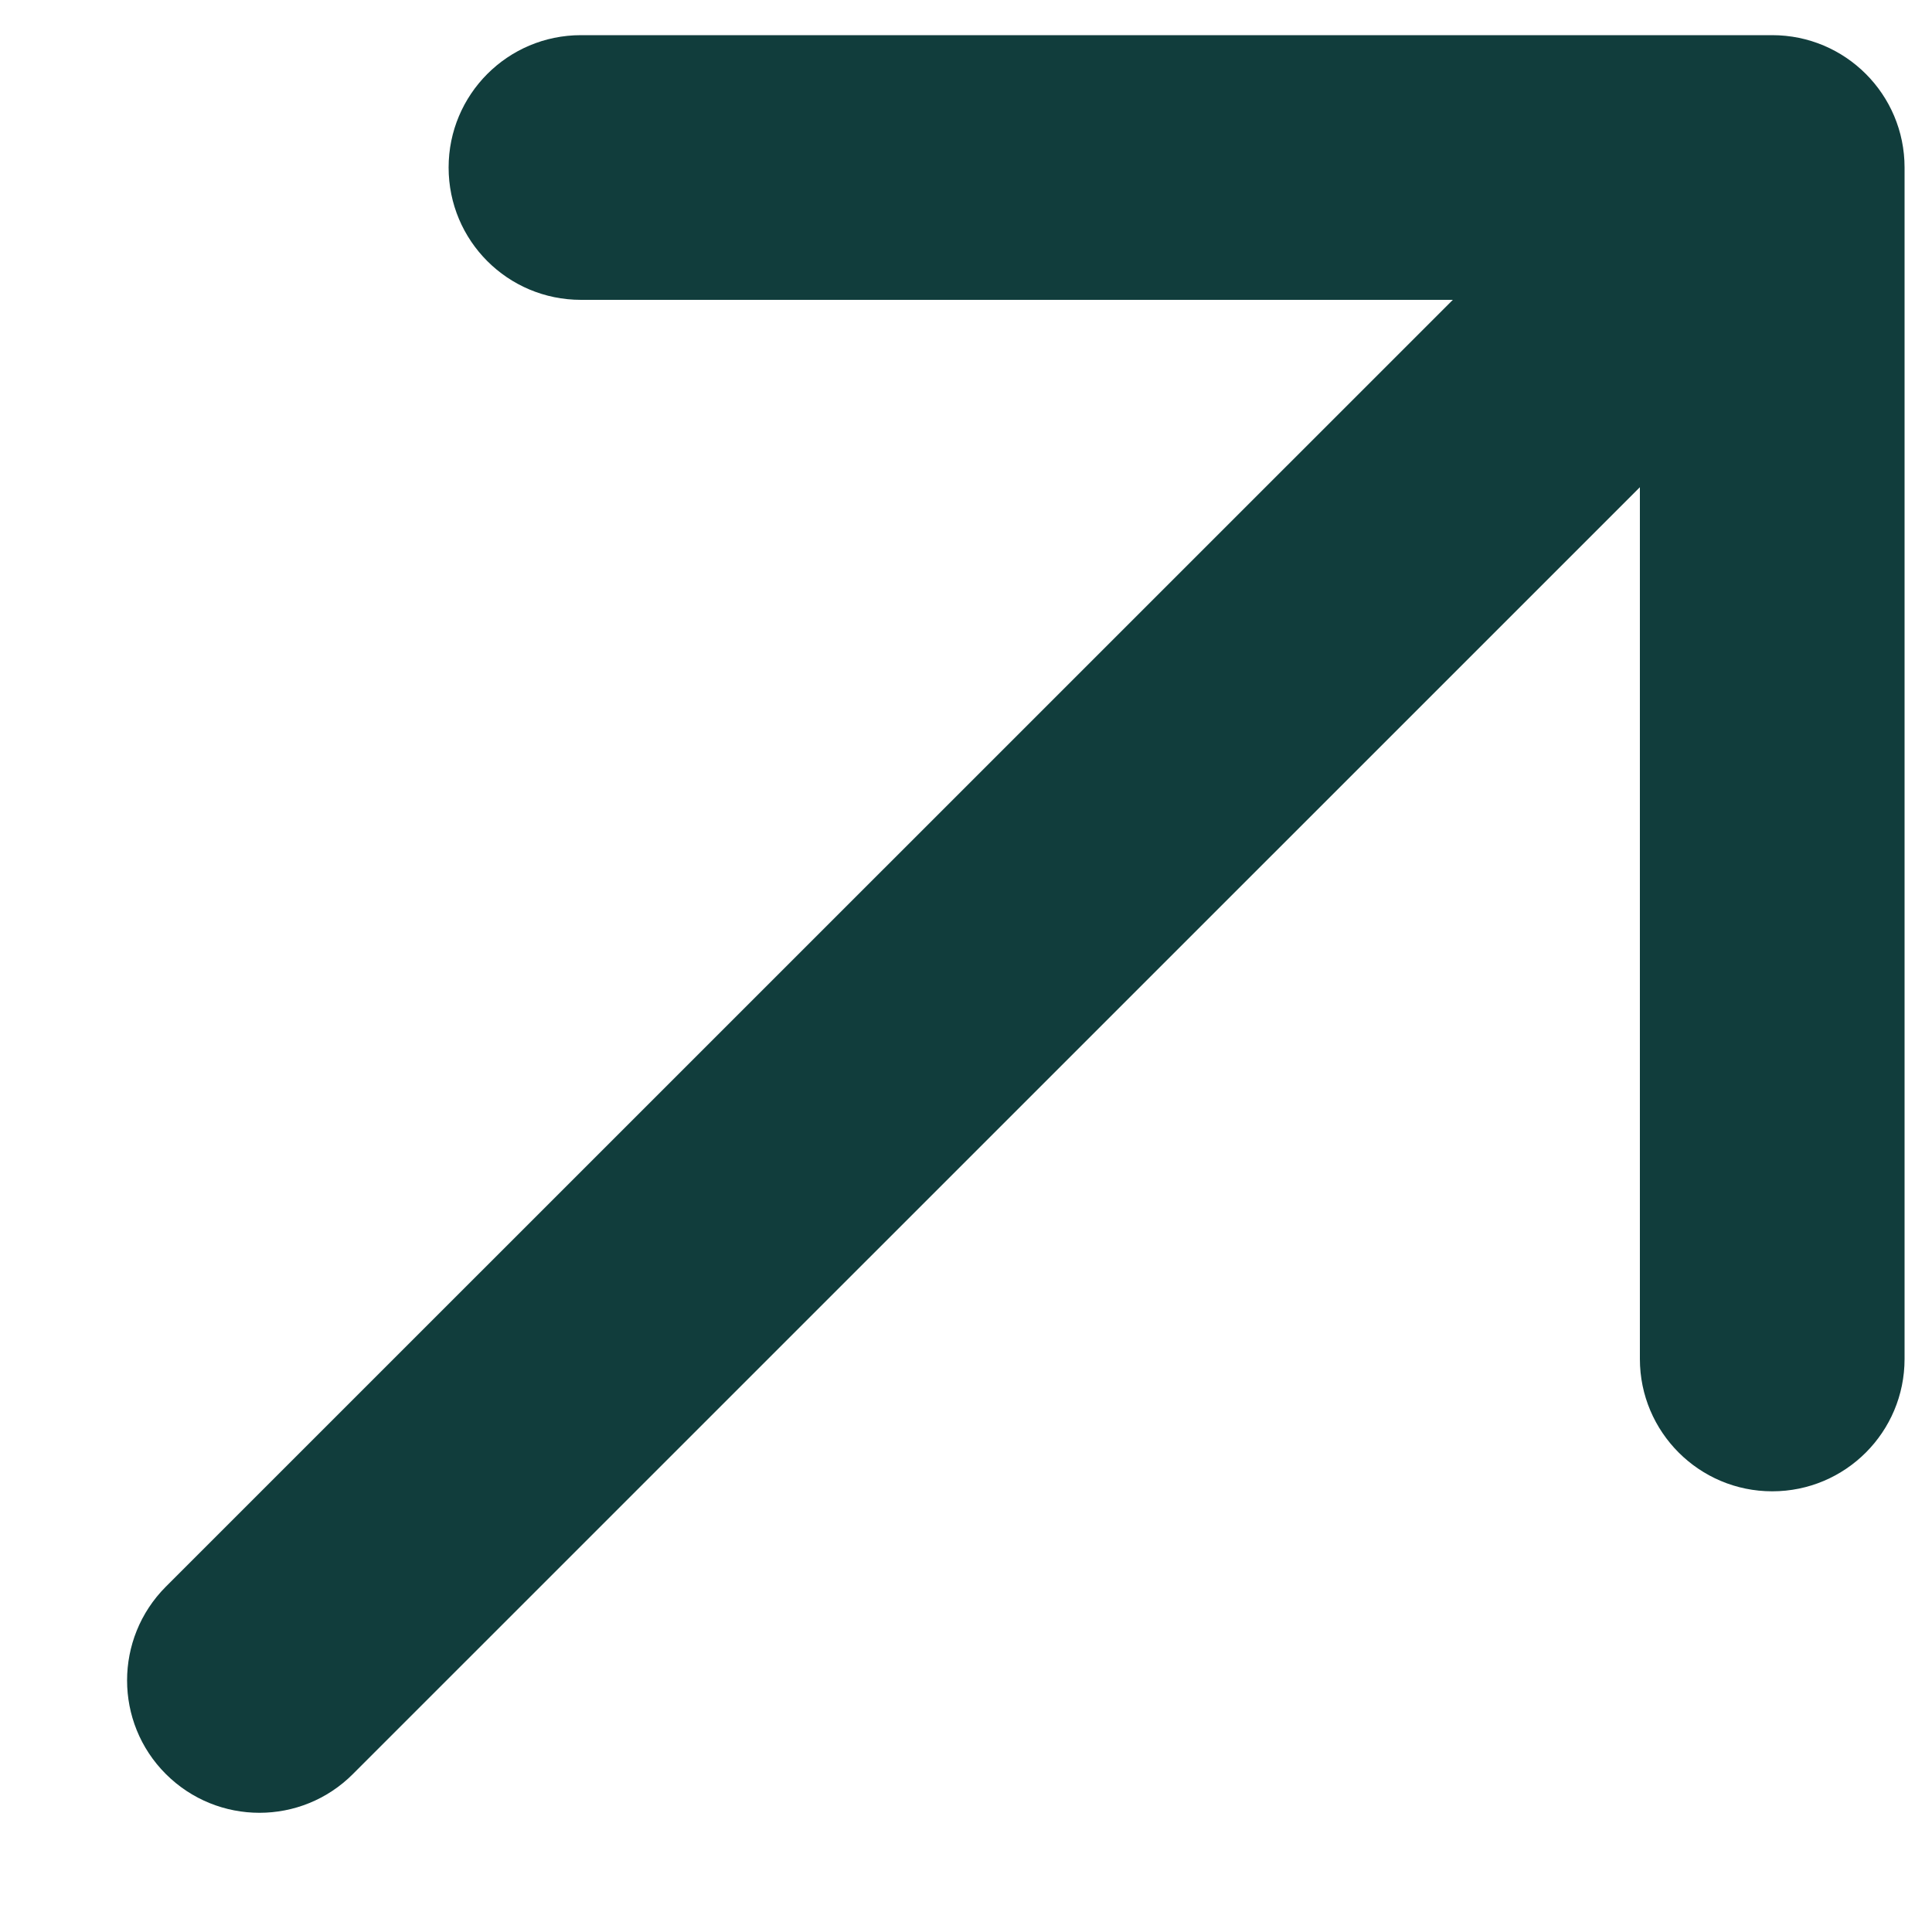
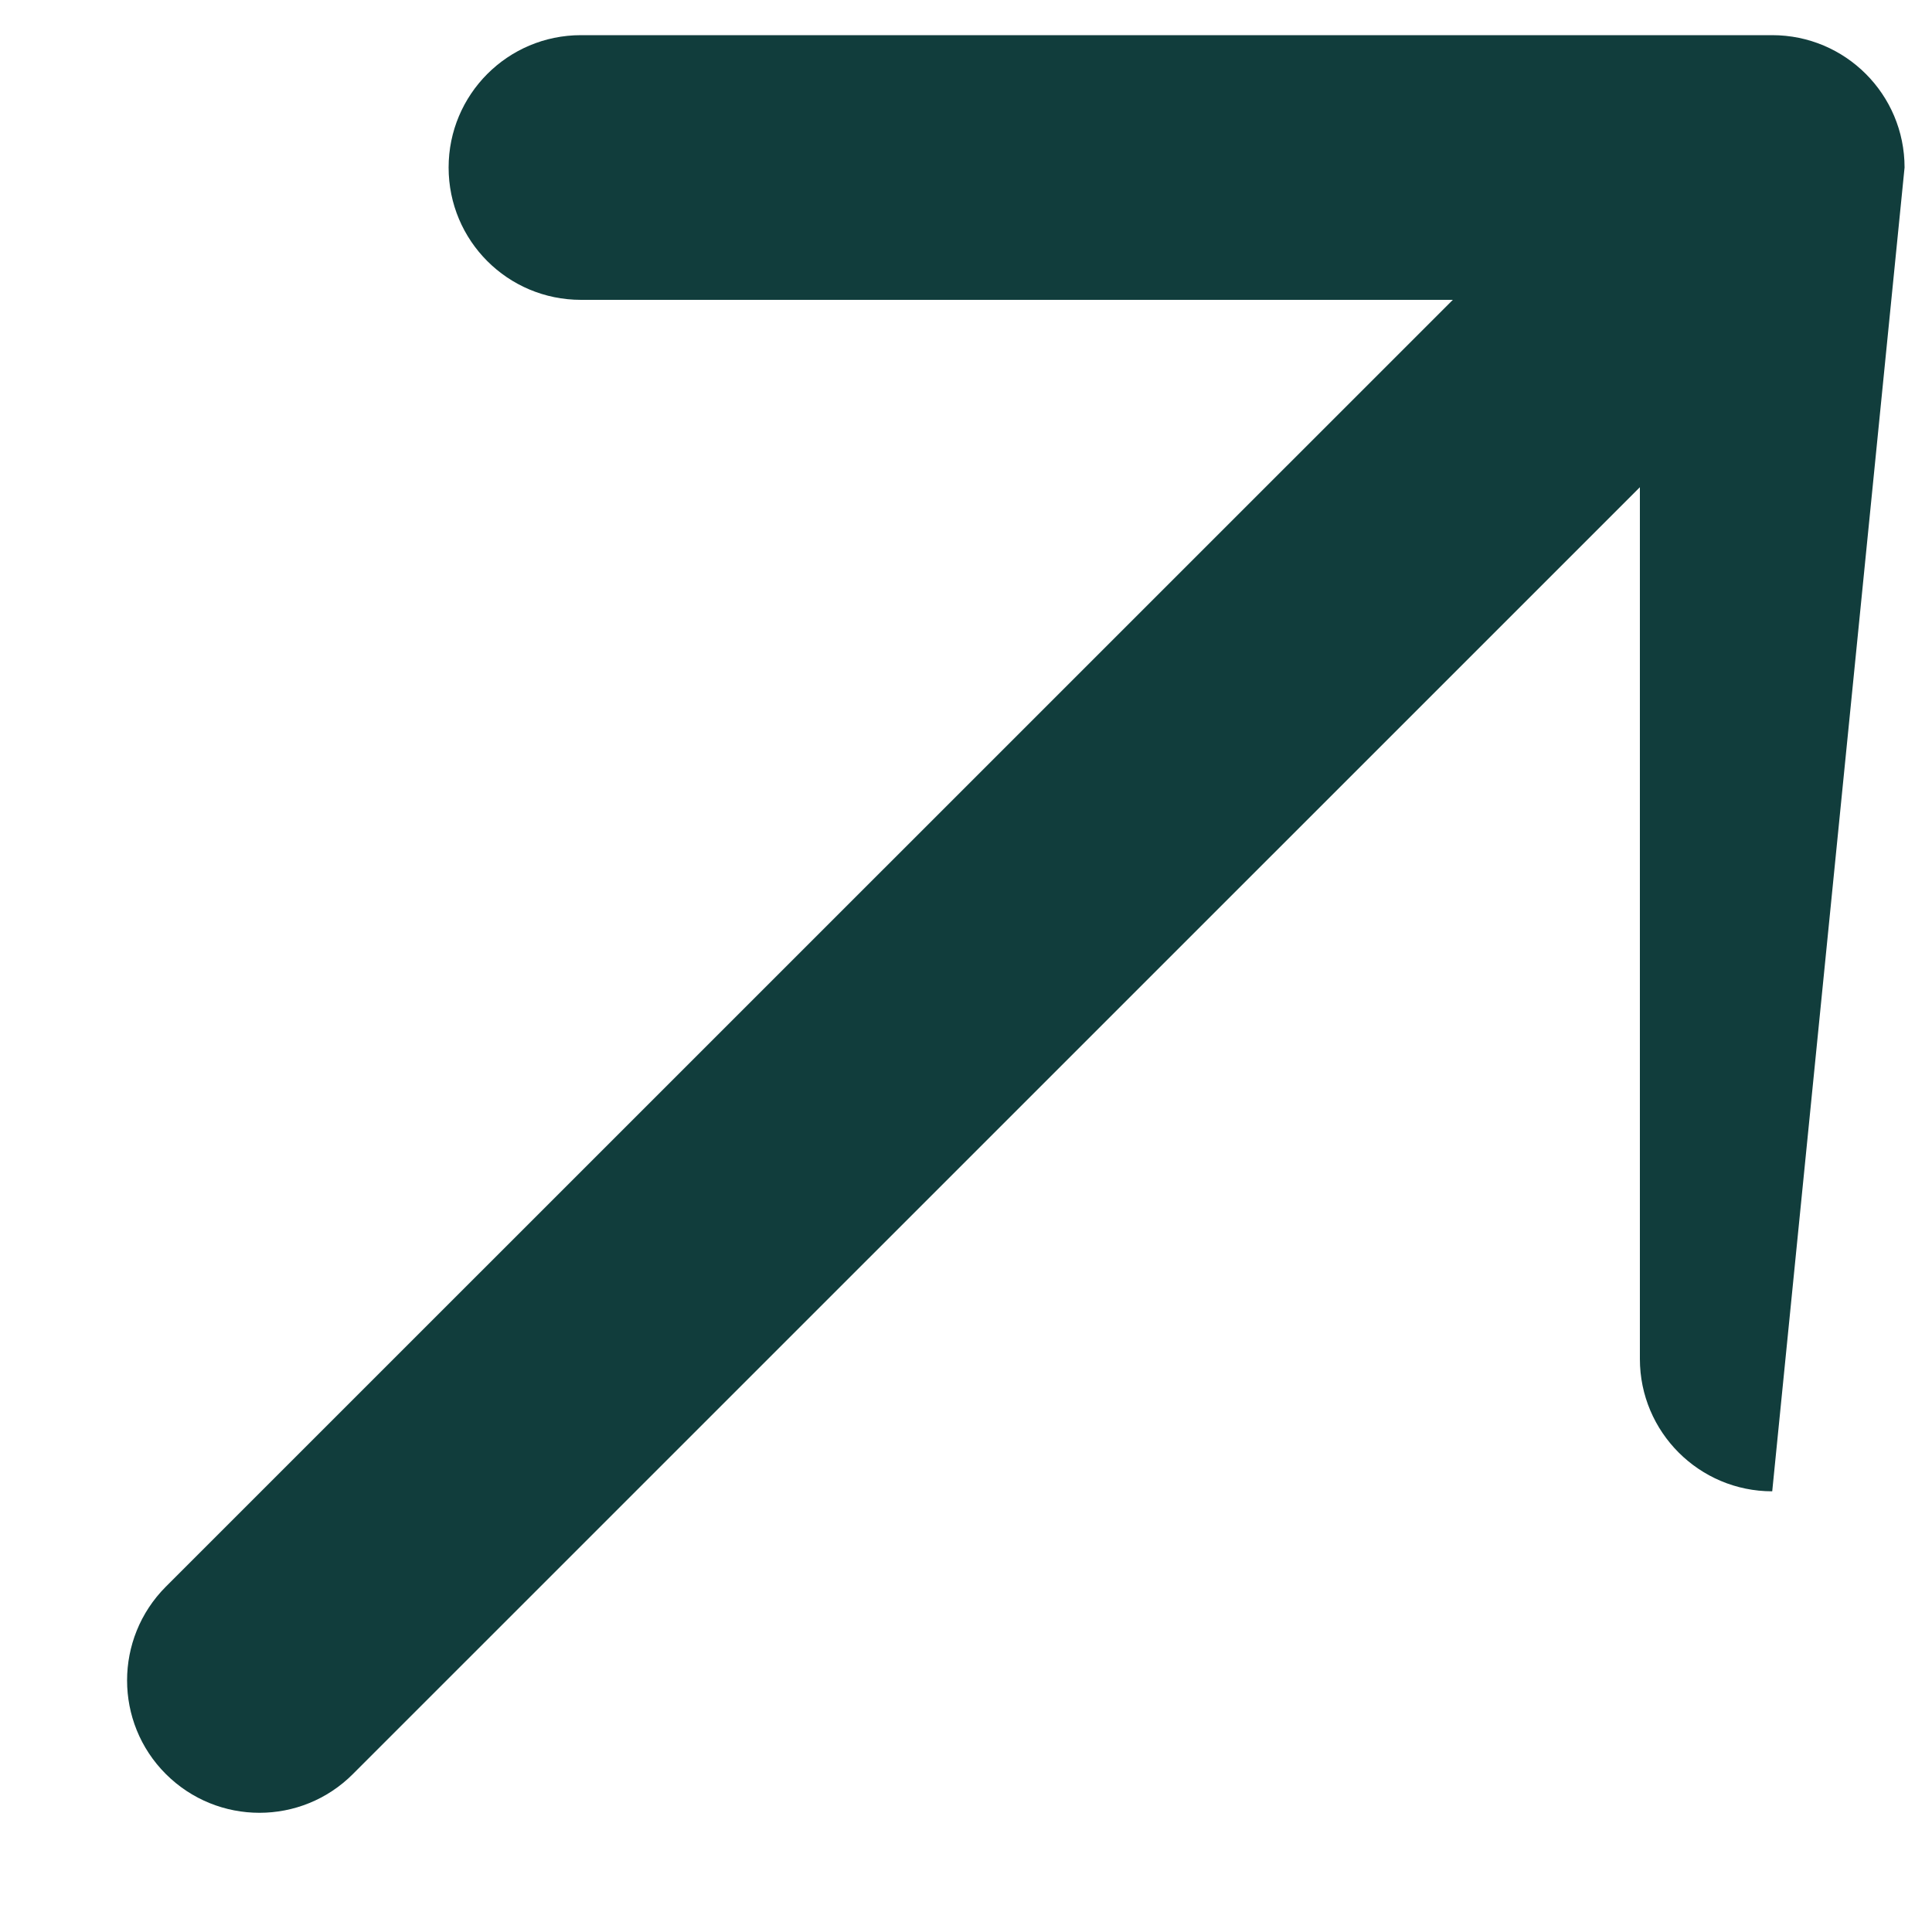
<svg xmlns="http://www.w3.org/2000/svg" width="10" height="10" viewBox="0 0 10 10" fill="none">
-   <path d="M0.858 8.213C0.591 8.481 0.591 8.915 0.858 9.182C1.126 9.45 1.56 9.45 1.827 9.182L1.343 8.698L0.858 8.213ZM9.858 0.867C9.858 0.489 9.552 0.182 9.173 0.182L3.007 0.182C2.628 0.182 2.322 0.489 2.322 0.867C2.322 1.246 2.628 1.552 3.007 1.552H8.488V7.034C8.488 7.412 8.795 7.719 9.173 7.719C9.552 7.719 9.858 7.412 9.858 7.034L9.858 0.867ZM1.343 8.698L1.827 9.182L9.658 1.352L9.173 0.867L8.689 0.383L0.858 8.213L1.343 8.698Z" fill="#113D3C" />
+   <path d="M0.858 8.213C0.591 8.481 0.591 8.915 0.858 9.182C1.126 9.45 1.56 9.45 1.827 9.182L1.343 8.698L0.858 8.213ZM9.858 0.867C9.858 0.489 9.552 0.182 9.173 0.182L3.007 0.182C2.628 0.182 2.322 0.489 2.322 0.867C2.322 1.246 2.628 1.552 3.007 1.552H8.488V7.034C8.488 7.412 8.795 7.719 9.173 7.719L9.858 0.867ZM1.343 8.698L1.827 9.182L9.658 1.352L9.173 0.867L8.689 0.383L0.858 8.213L1.343 8.698Z" fill="#113D3C" />
</svg>